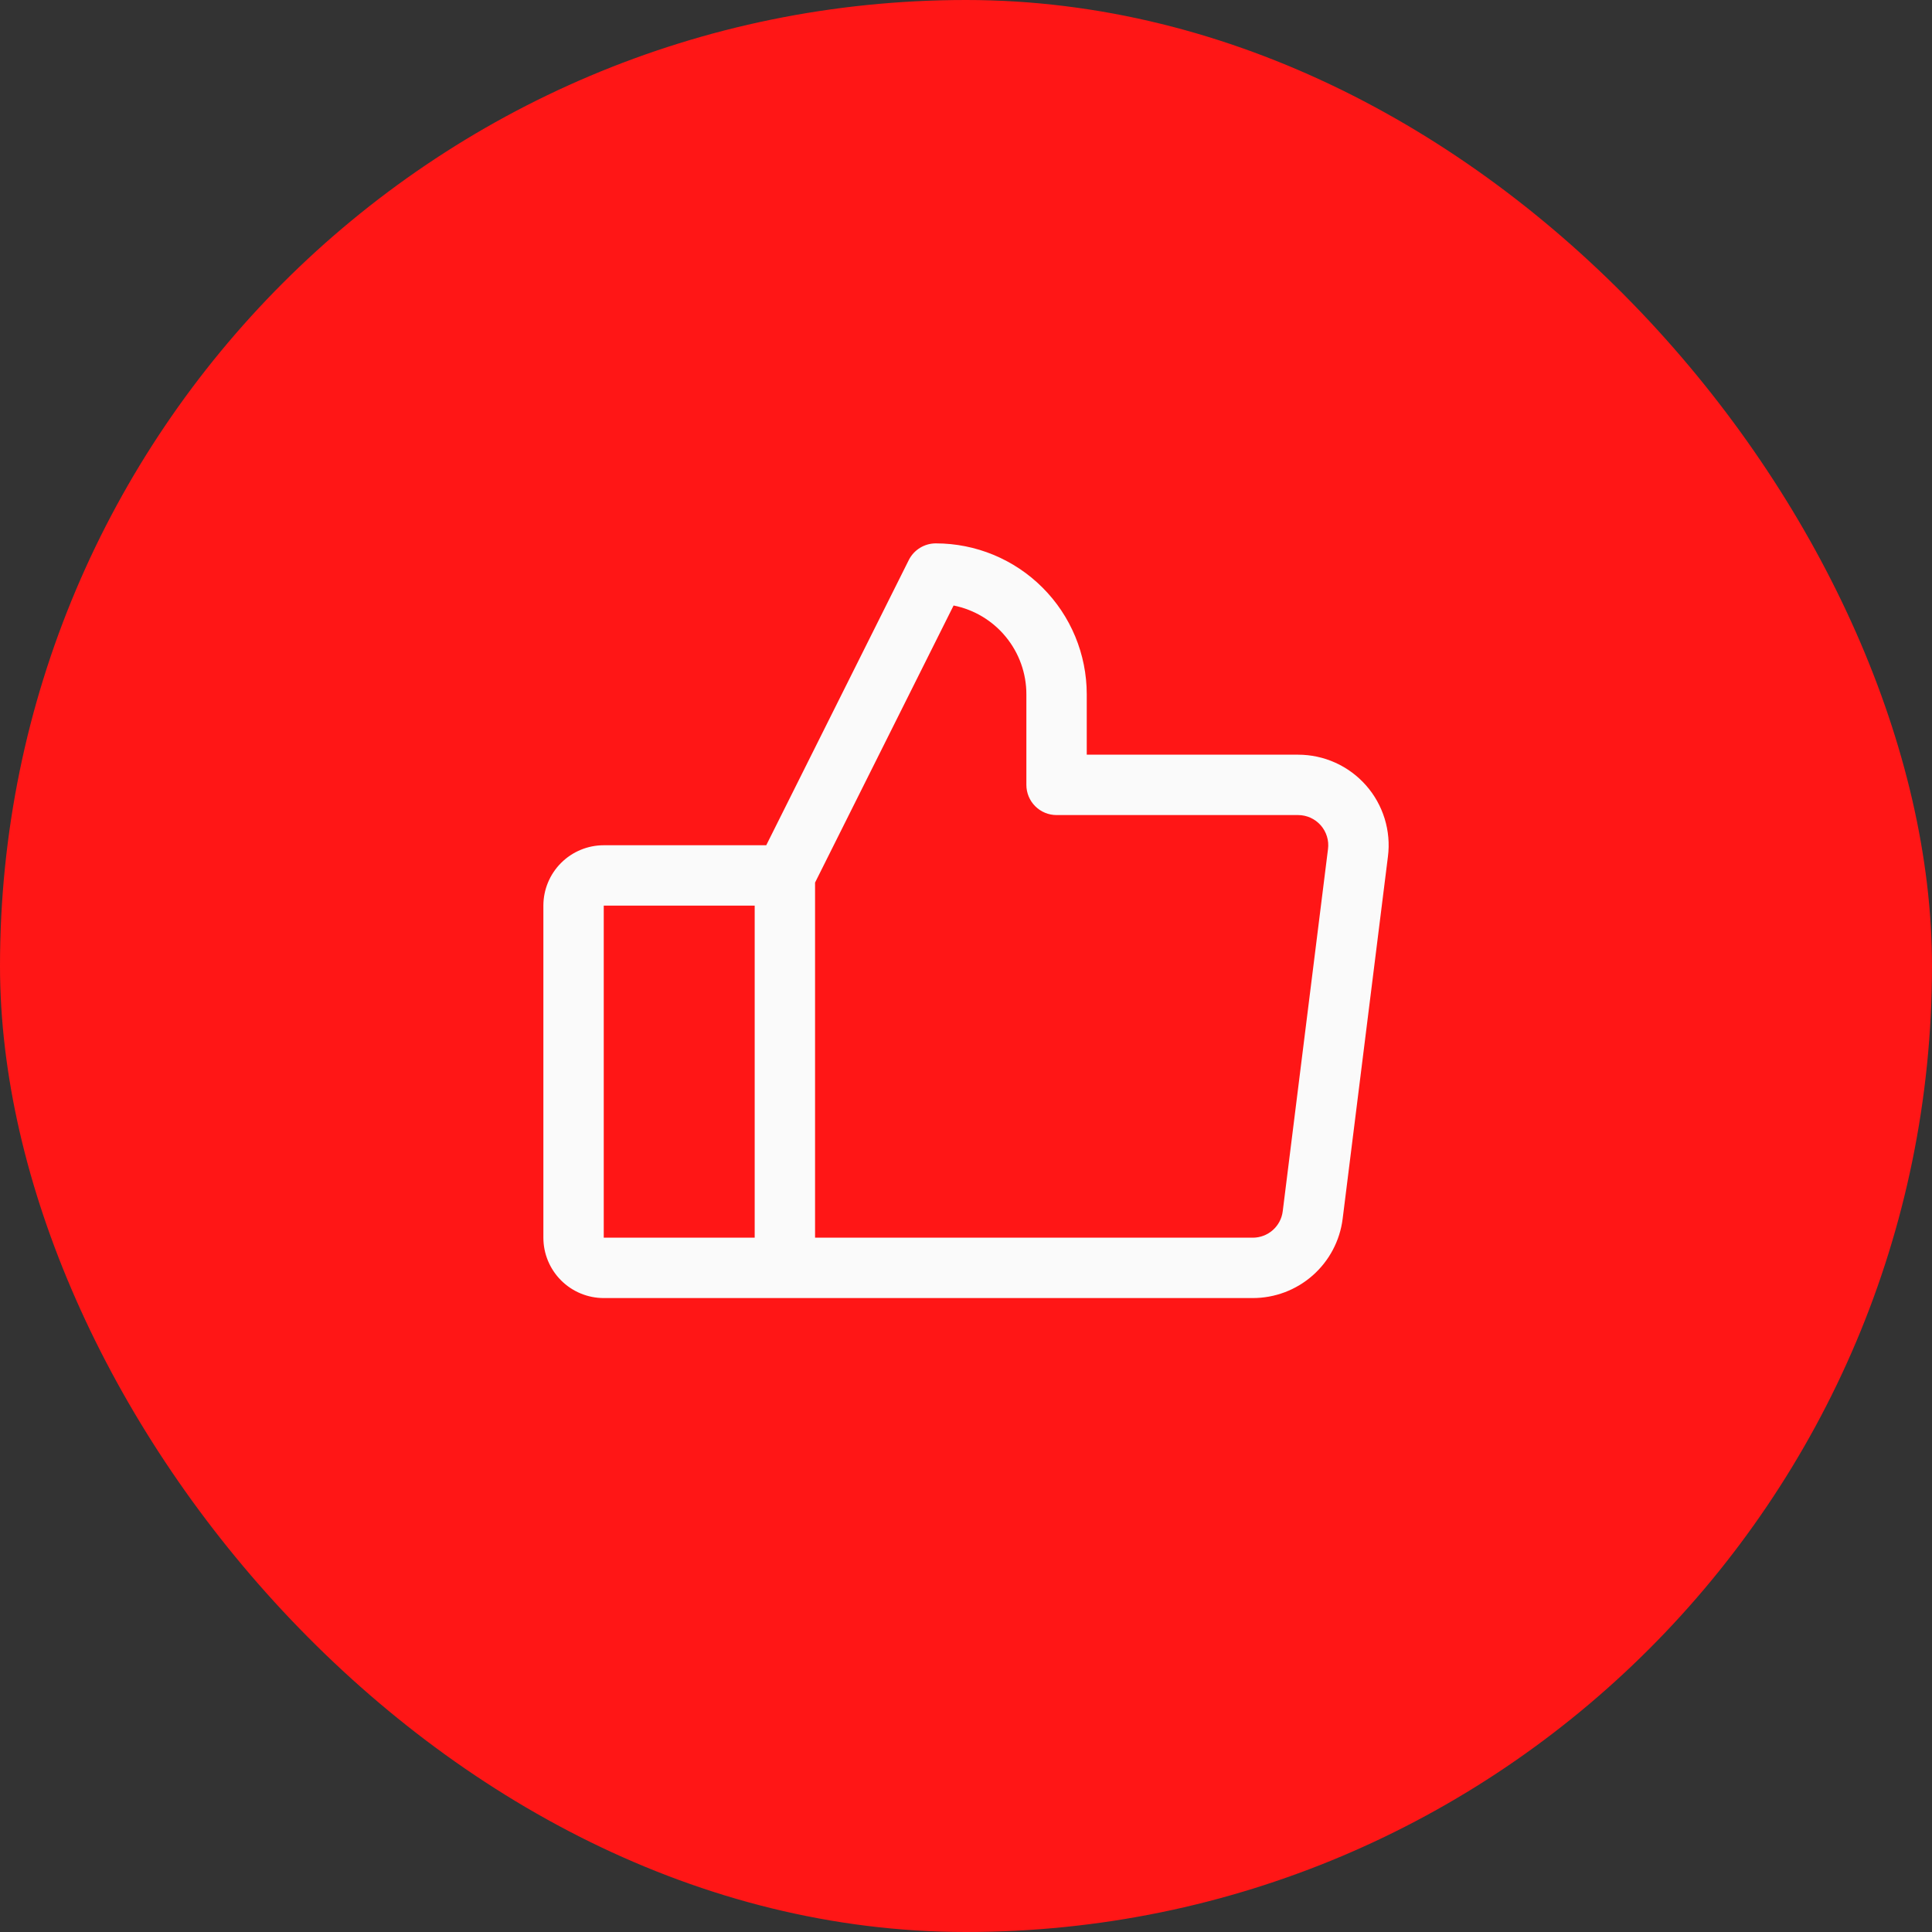
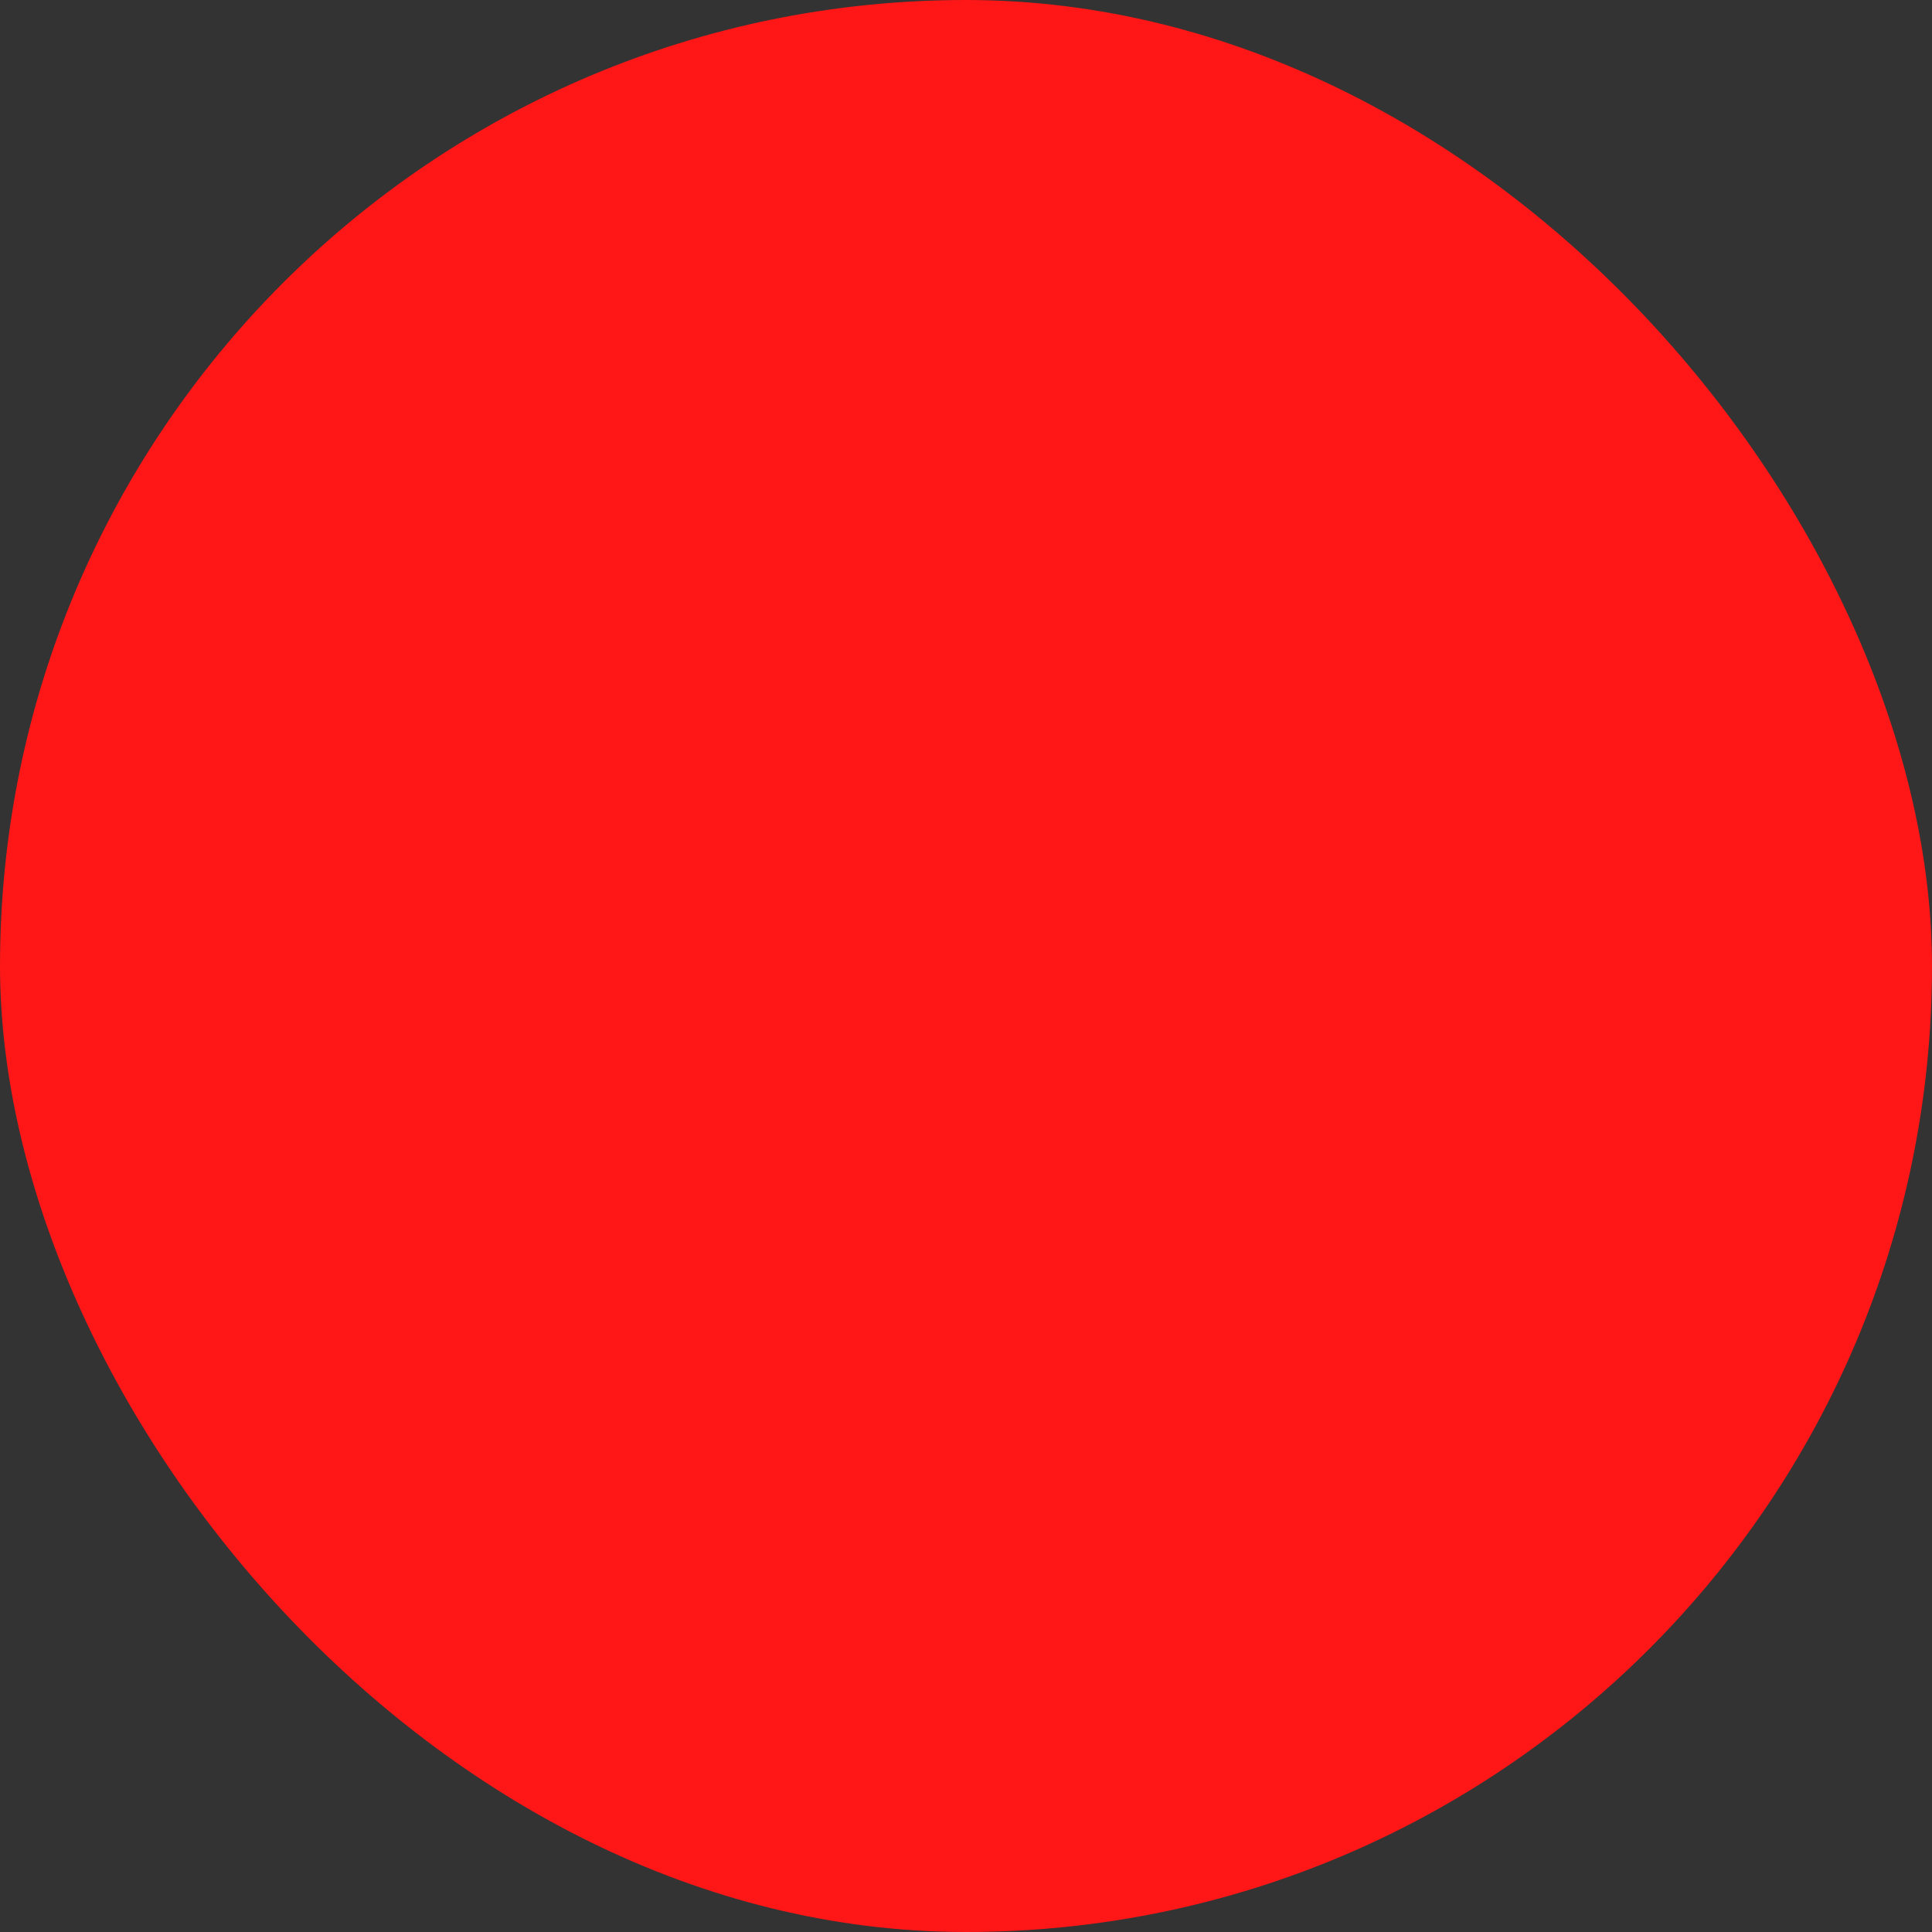
<svg xmlns="http://www.w3.org/2000/svg" width="64" height="64" viewBox="0 0 64 64" fill="none">
  <rect x="0" y="0" width="64" height="64" fill="#333333" stroke="none" />
  <rect width="64" height="64" rx="32" fill="#FF1616" />
-   <path d="M45.25 26.015C44.968 25.696 44.622 25.44 44.234 25.265C43.846 25.09 43.426 25 43 25H36V23C36 21.674 35.473 20.402 34.535 19.465C33.598 18.527 32.326 18 31 18C30.814 18 30.632 18.052 30.474 18.149C30.316 18.247 30.188 18.386 30.105 18.552L25.383 28H20C19.47 28 18.961 28.211 18.586 28.586C18.211 28.961 18 29.47 18 30V41C18 41.53 18.211 42.039 18.586 42.414C18.961 42.789 19.47 43 20 43H41.5C42.231 43 42.937 42.734 43.485 42.25C44.033 41.767 44.386 41.1 44.477 40.375L45.977 28.375C46.031 27.953 45.993 27.524 45.868 27.117C45.742 26.71 45.532 26.334 45.25 26.015ZM20 30H25V41H20V30ZM43.992 28.125L42.492 40.125C42.462 40.367 42.344 40.589 42.162 40.75C41.979 40.911 41.744 41 41.5 41H27V29.236L31.589 20.058C32.269 20.194 32.881 20.561 33.32 21.098C33.76 21.634 34 22.306 34 23V26C34 26.265 34.105 26.52 34.293 26.707C34.48 26.895 34.735 27 35 27H43C43.142 27 43.282 27.03 43.411 27.088C43.541 27.147 43.656 27.232 43.75 27.338C43.844 27.445 43.914 27.57 43.956 27.706C43.998 27.841 44.01 27.984 43.992 28.125Z" fill="#FAFAFA" />
</svg>